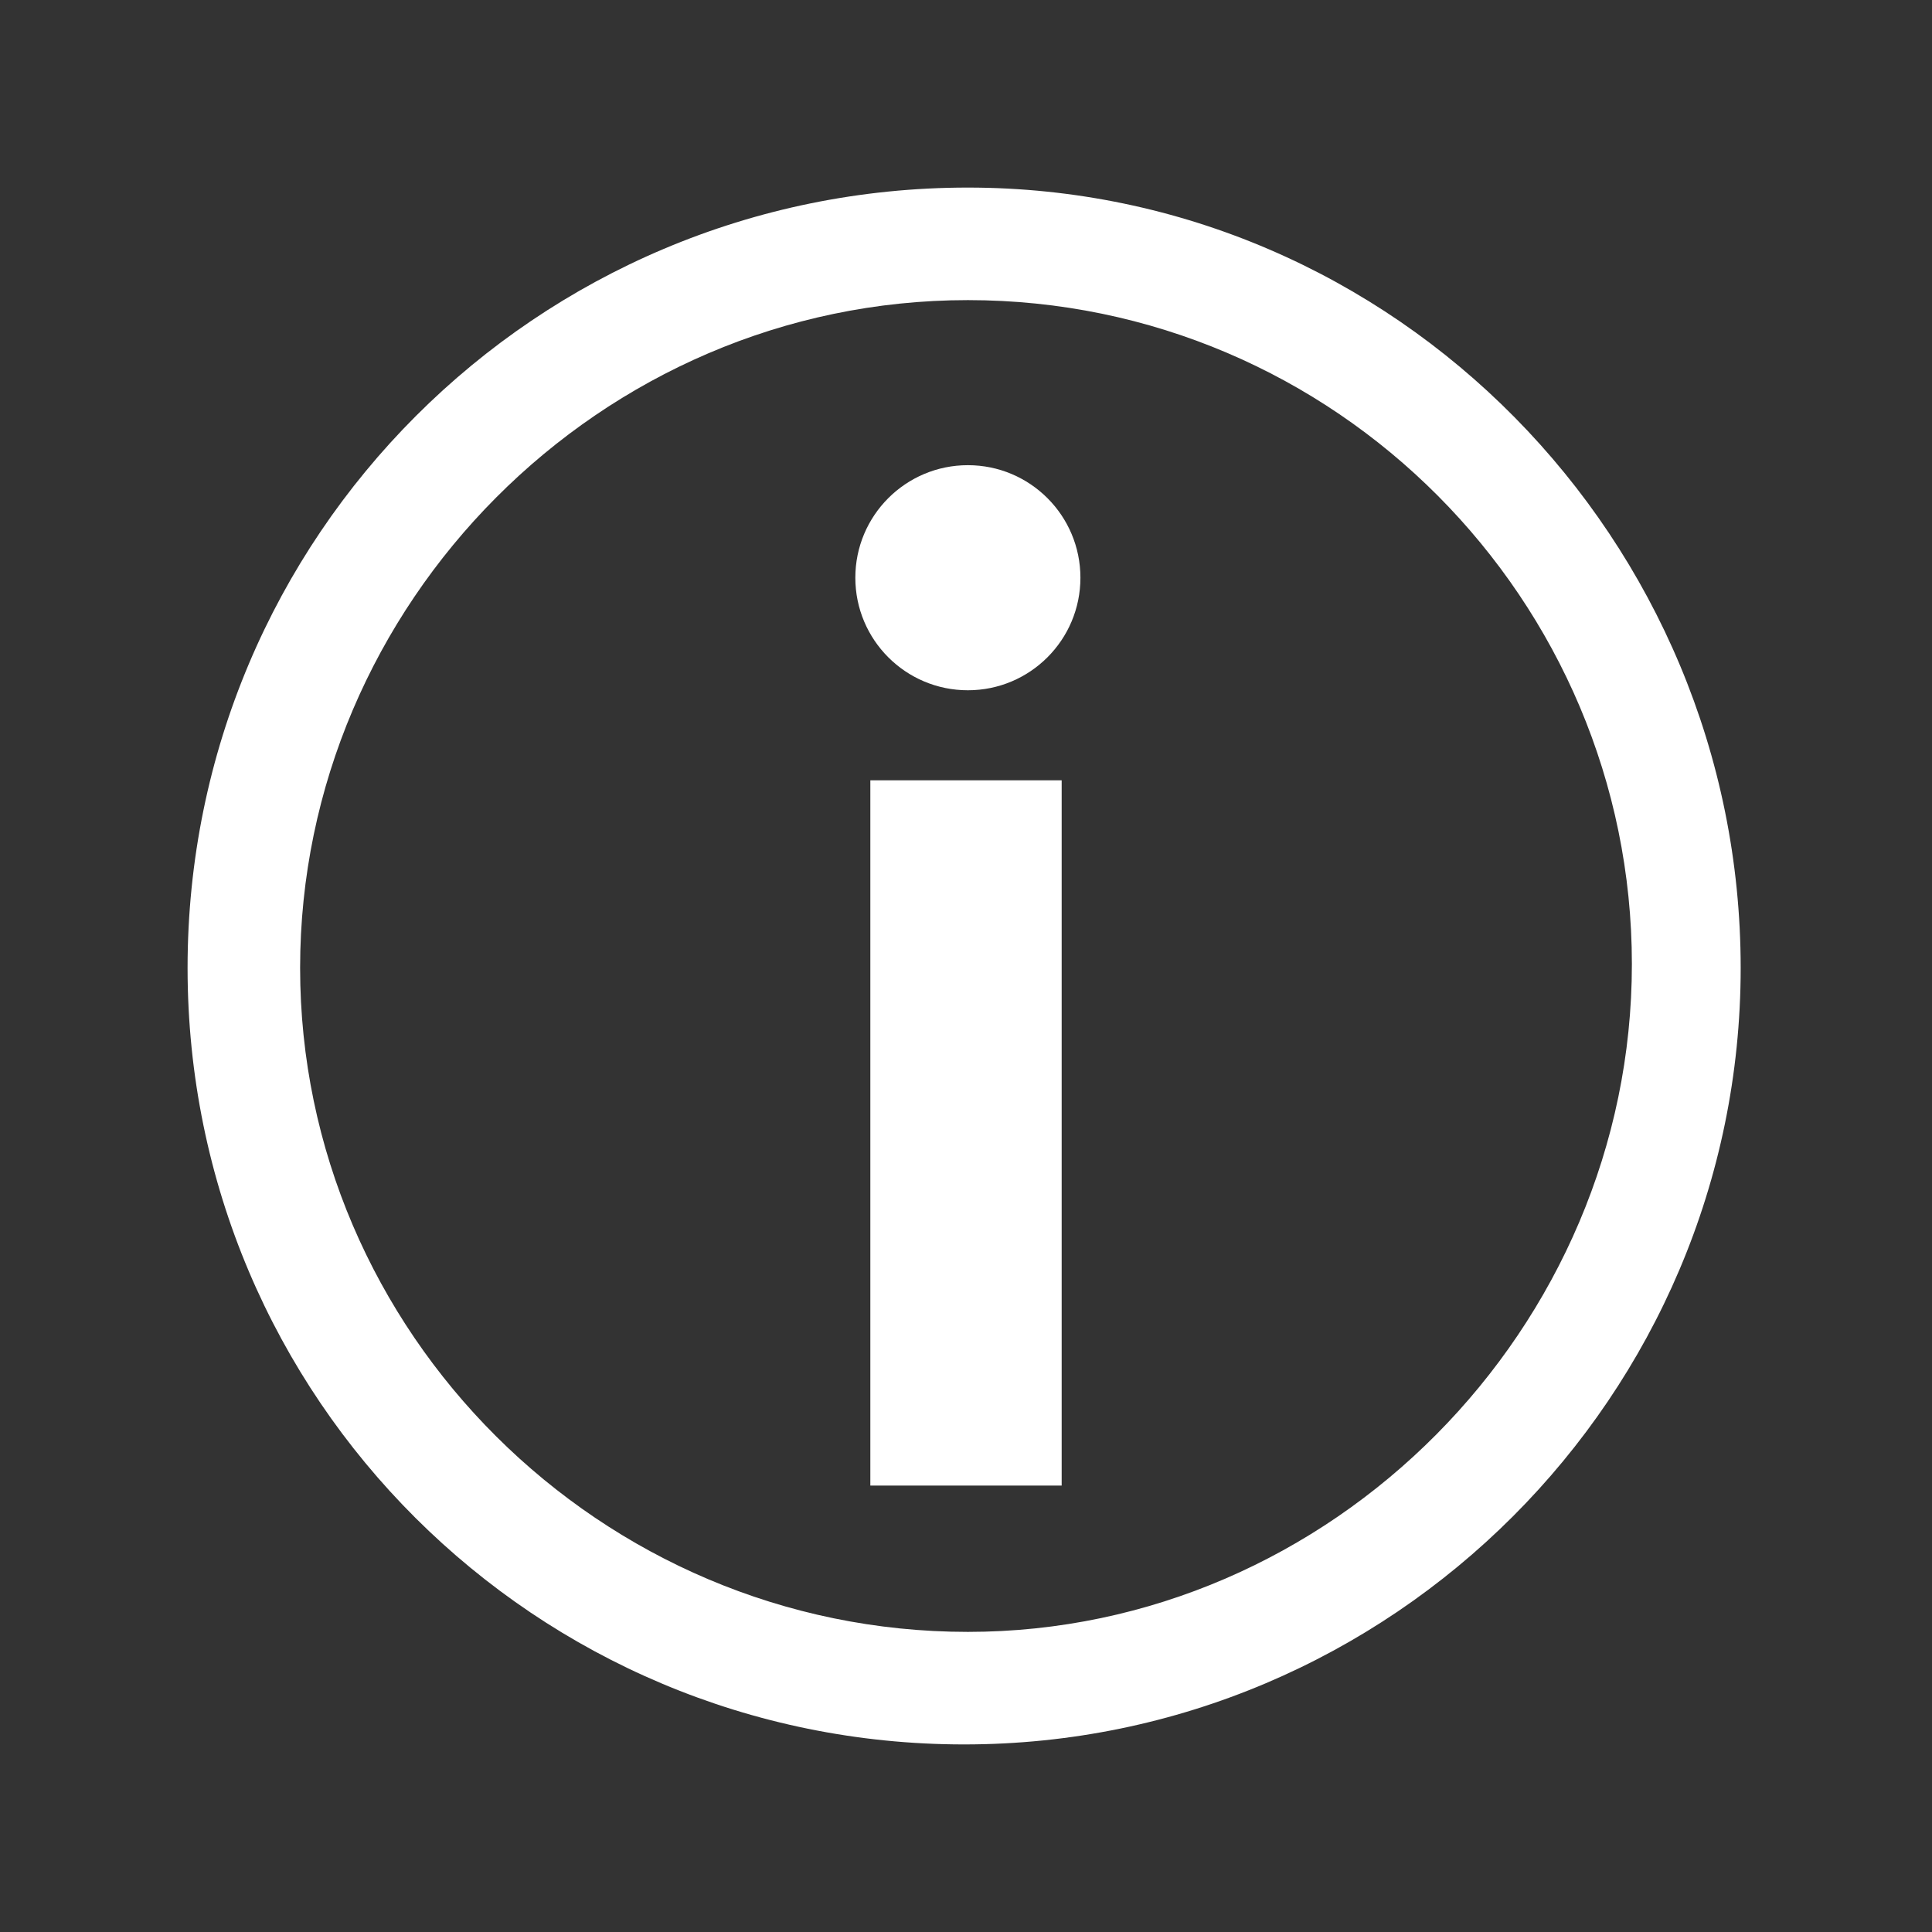
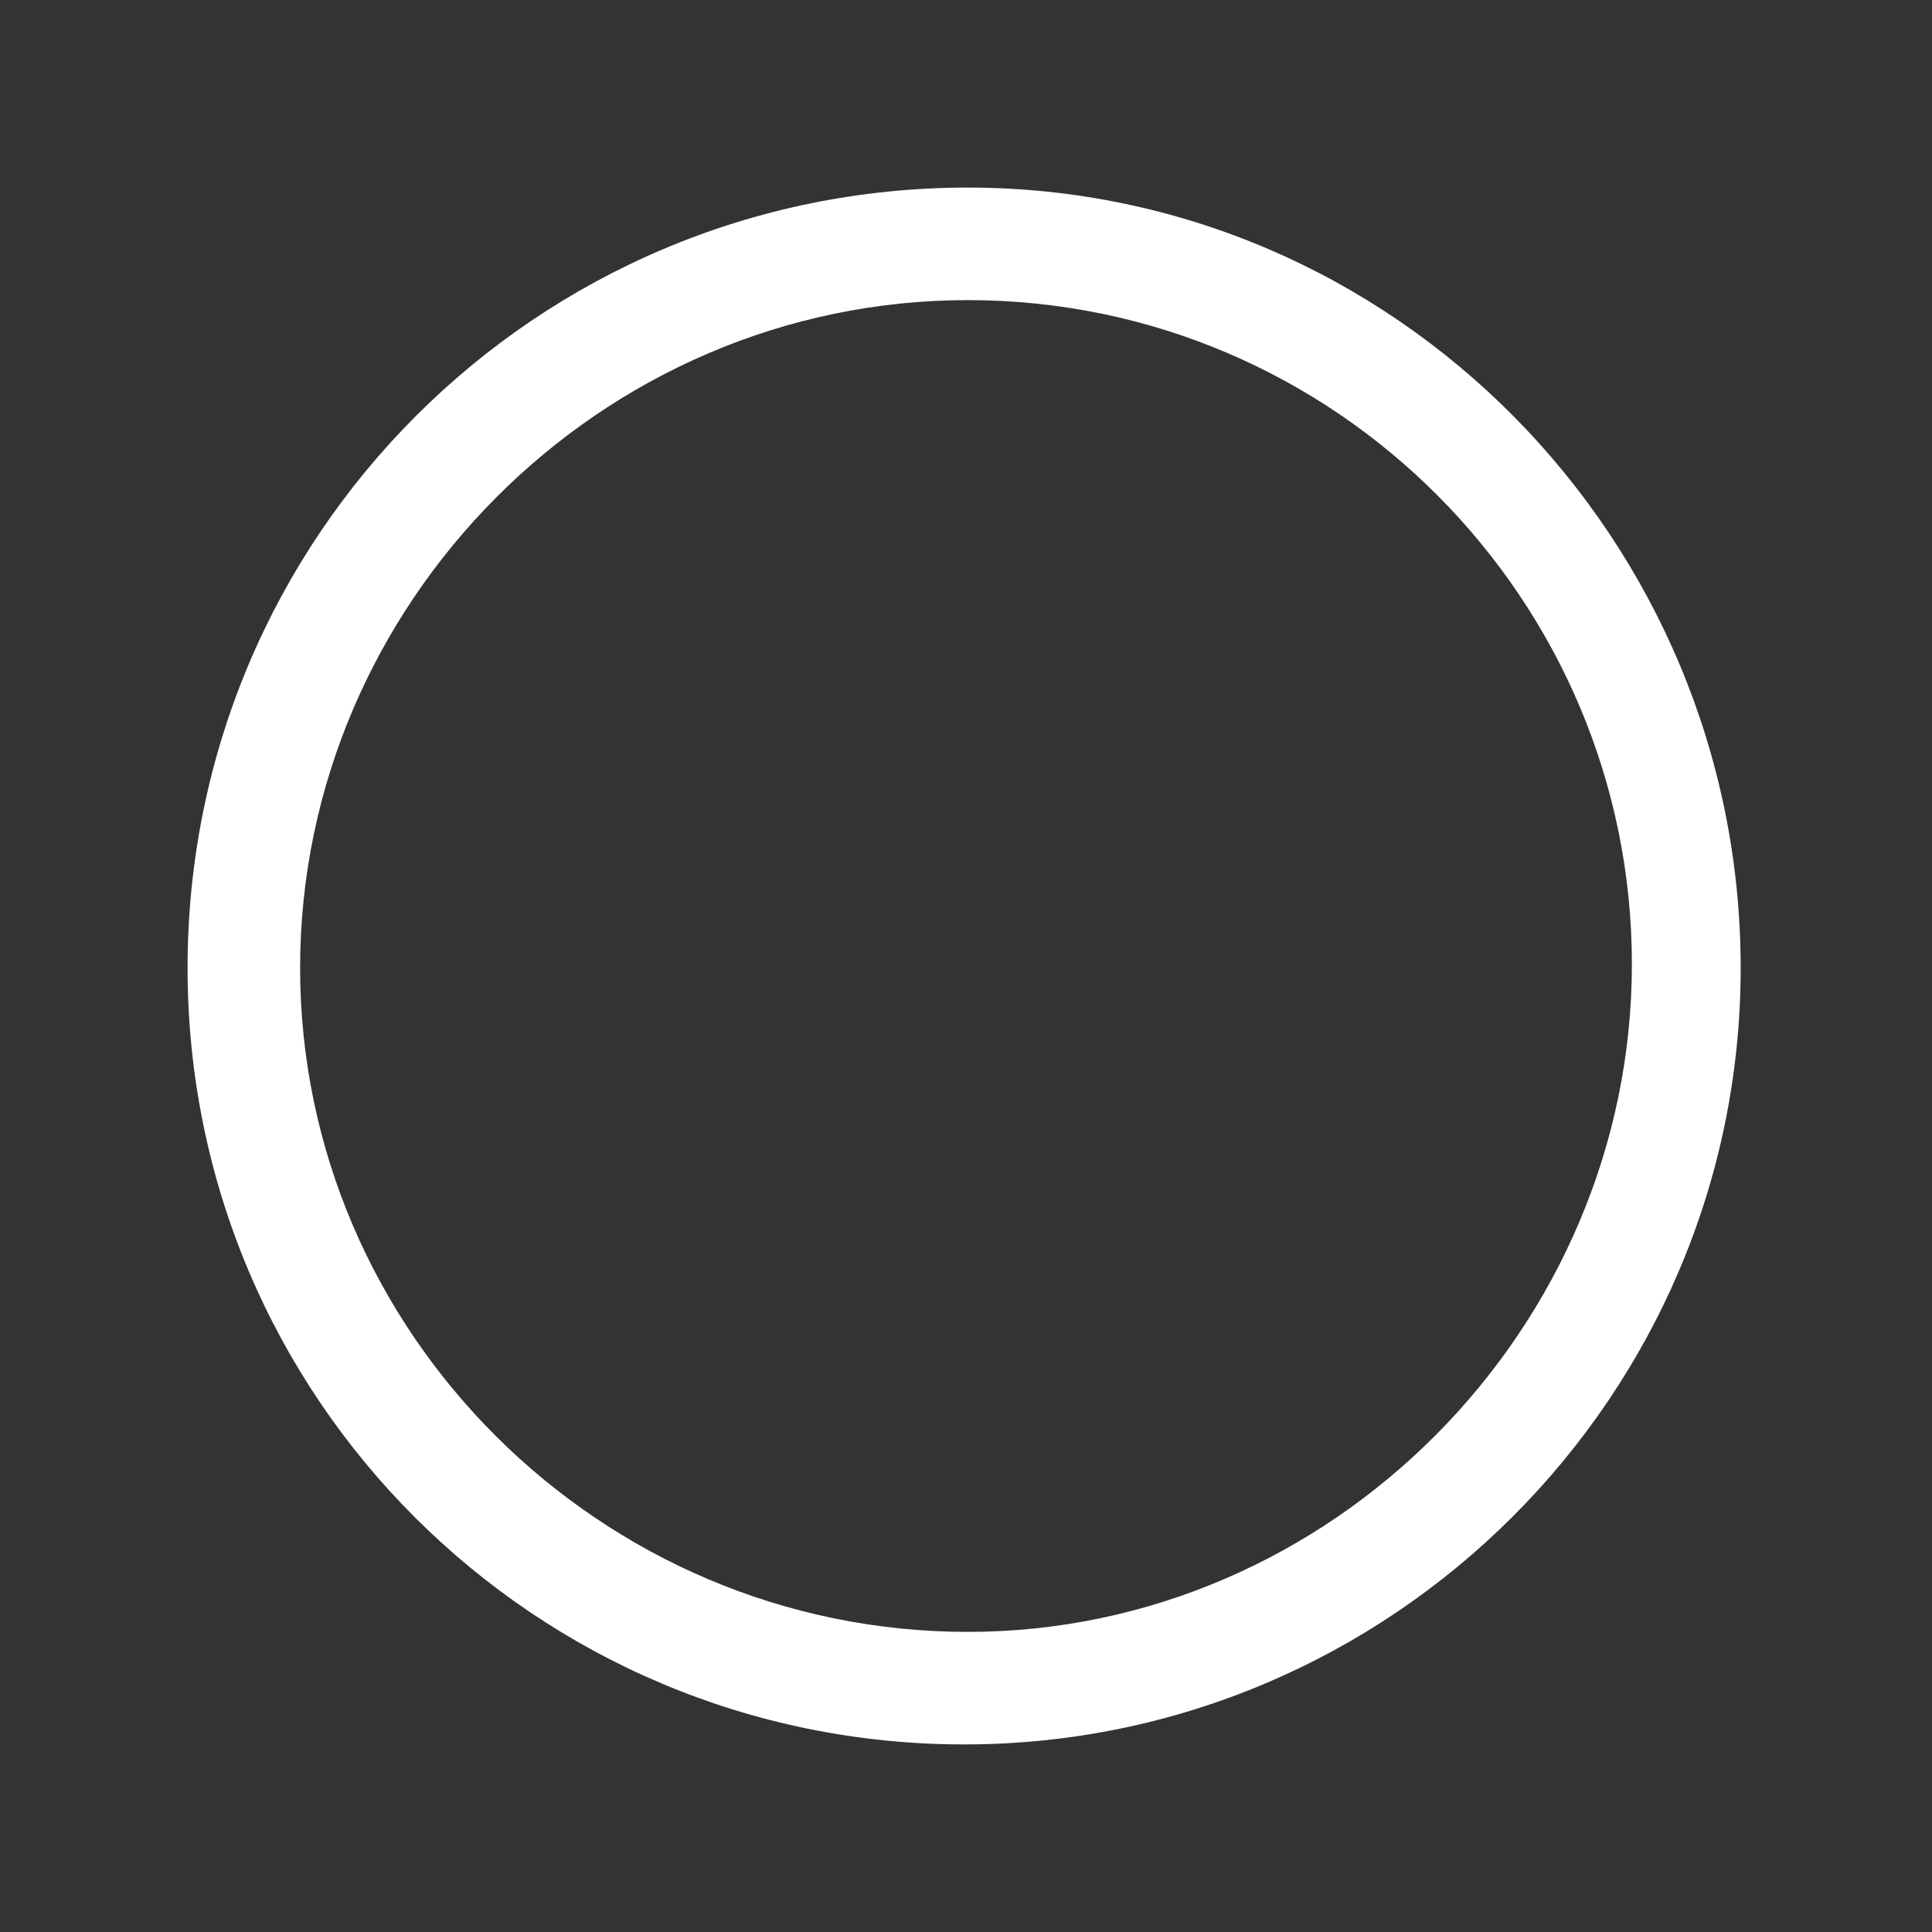
<svg xmlns="http://www.w3.org/2000/svg" version="1.1" id="Layer_1" x="0px" y="0px" viewBox="0 0 51.5 51.5" style="enable-background:new 0 0 51.5 51.5;" xml:space="preserve">
  <rect x="0" y="0" width="51.5" height="51.5" fill="#333333" stroke="none" />
  <style type="text/css">
	.st0{fill:#FFFFFF;}
</style>
  <g>
-     <path class="st0" d="M25.8,5C14.3,5,5,14.3,5,25.8s9.3,20.7,20.7,20.7s20.7-9.3,20.7-20.7S37.2,5,25.8,5z M25.8,43.5   C16,43.5,8,35.5,8,25.8S16,8,25.8,8s17.7,8,17.7,17.7S35.5,43.5,25.8,43.5z" />
-     <circle class="st0" cx="25.8" cy="15.4" r="3" />
-     <rect x="23.2" y="20.8" class="st0" width="5.1" height="18.8" />
+     <path class="st0" d="M25.8,5C14.3,5,5,14.3,5,25.8s9.3,20.7,20.7,20.7s20.7-9.3,20.7-20.7S37.2,5,25.8,5M25.8,43.5   C16,43.5,8,35.5,8,25.8S16,8,25.8,8s17.7,8,17.7,17.7S35.5,43.5,25.8,43.5z" />
  </g>
</svg>